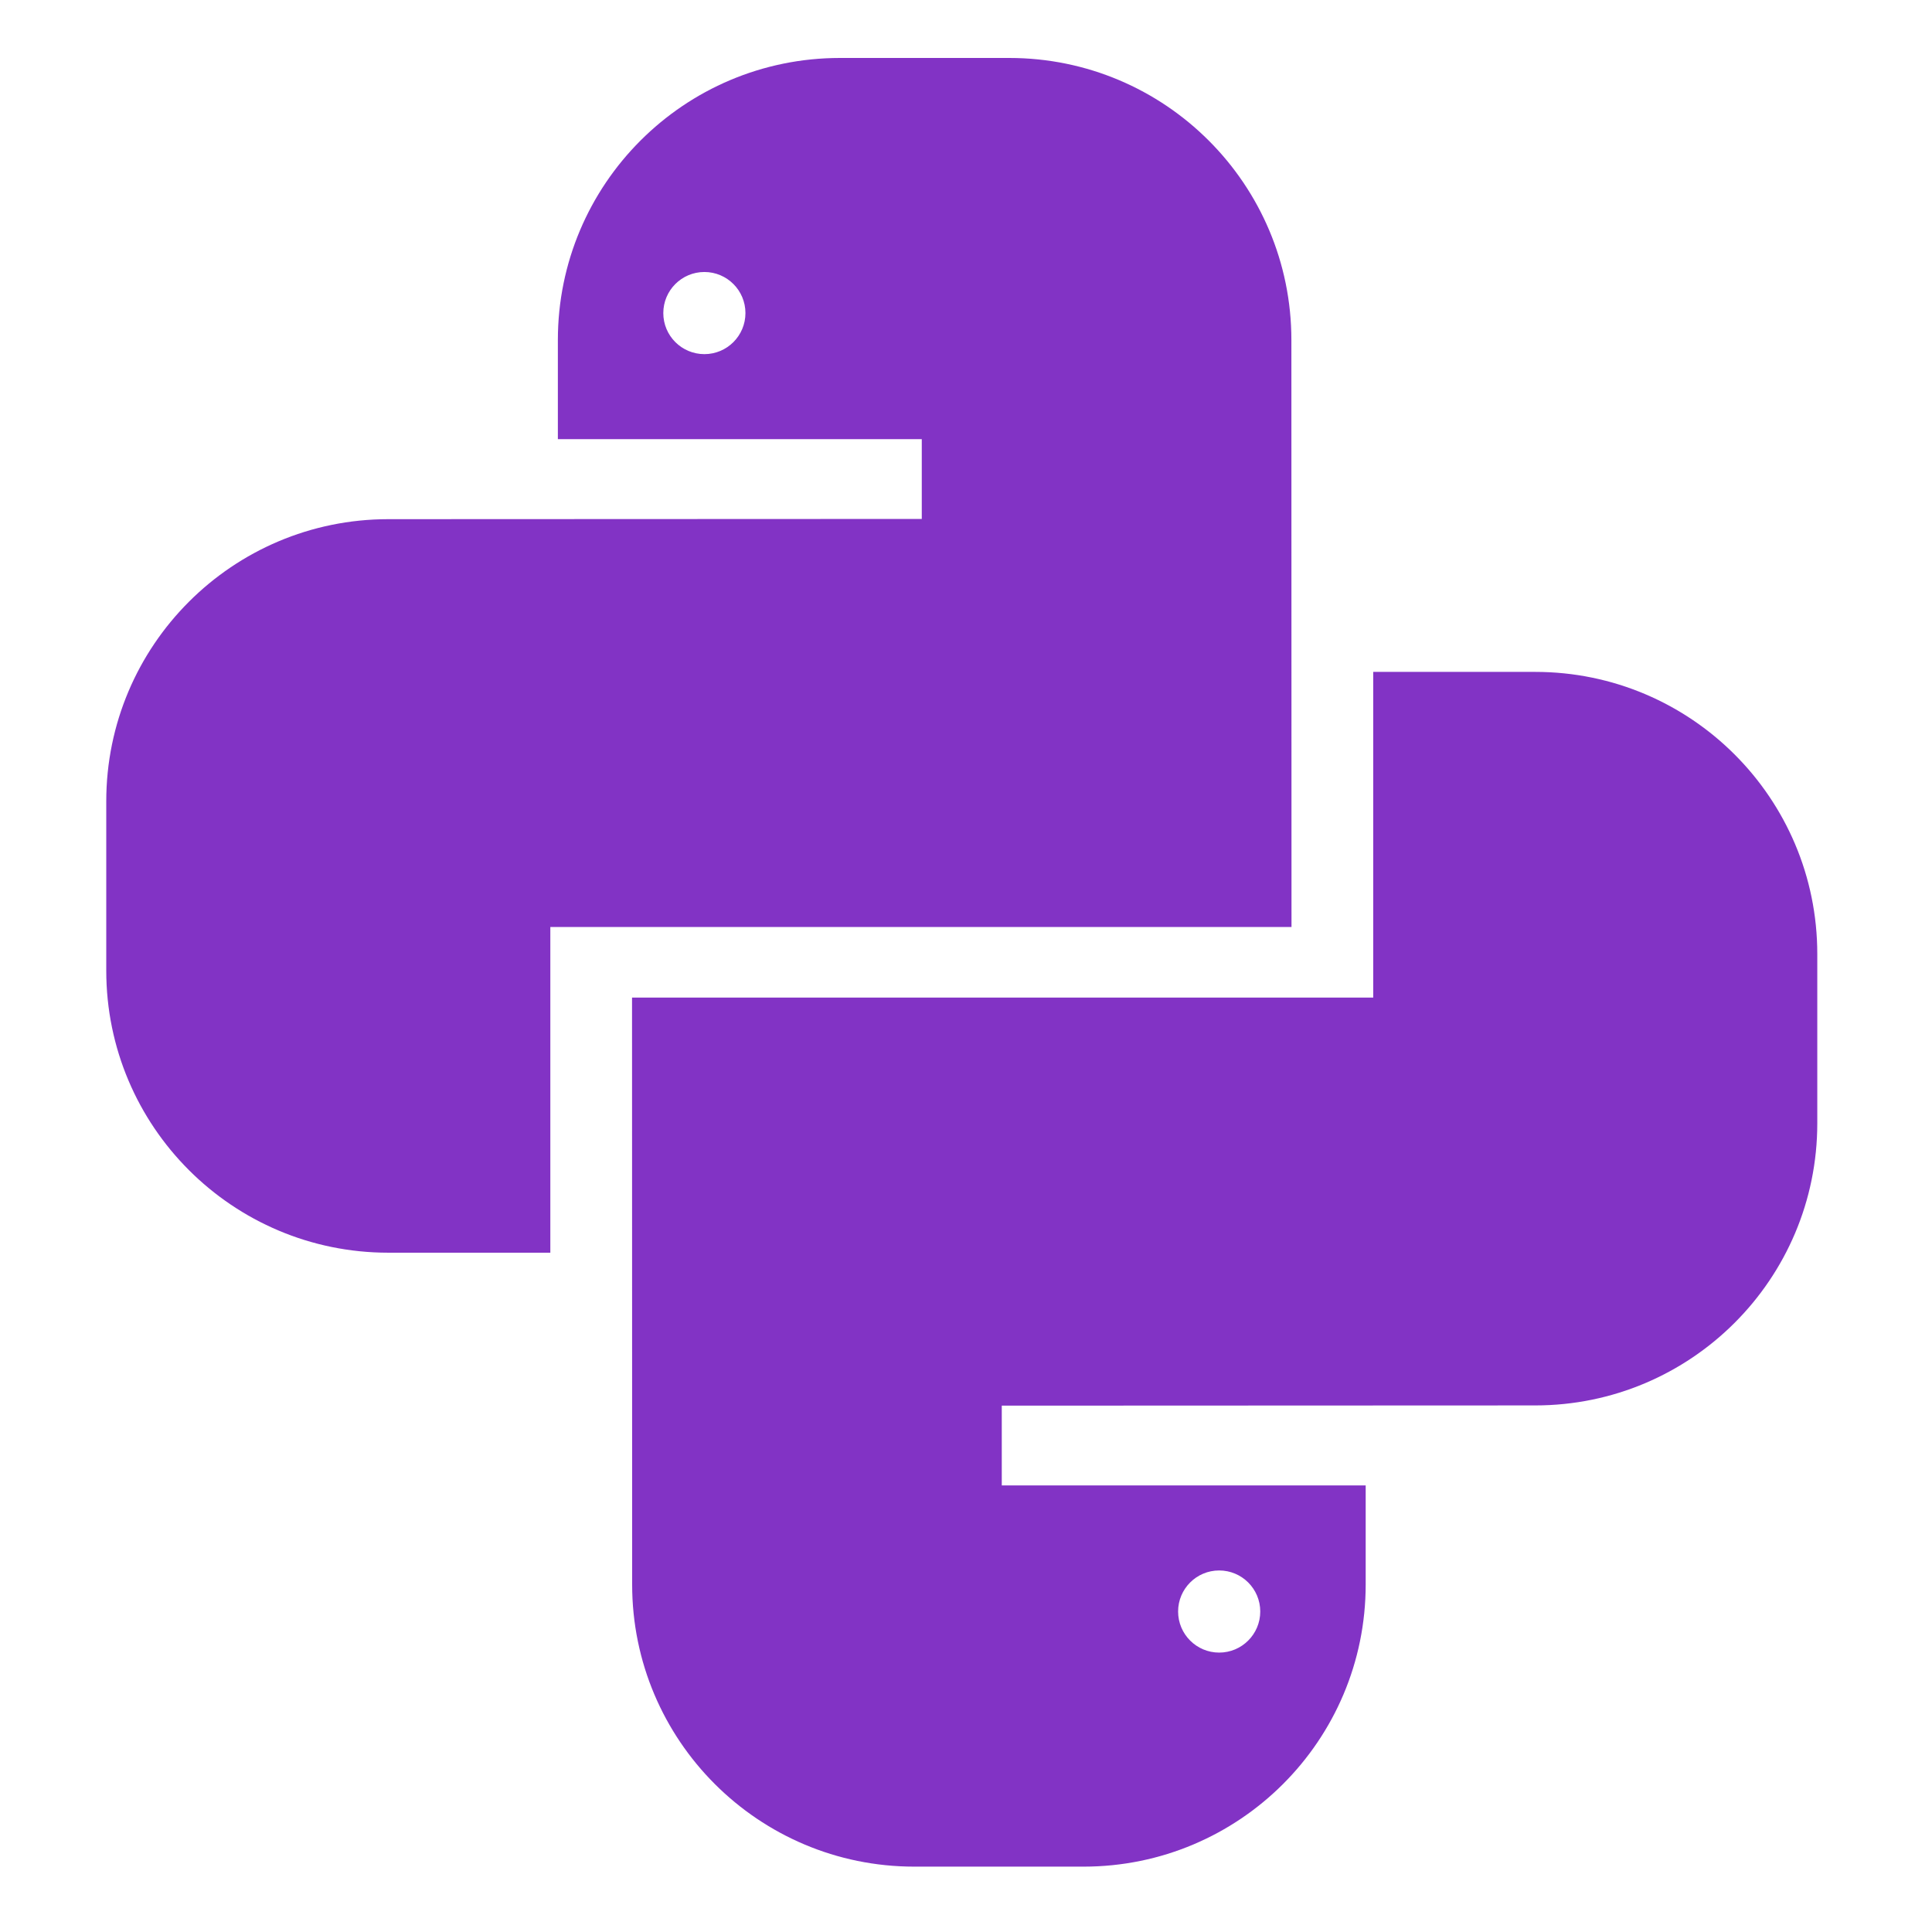
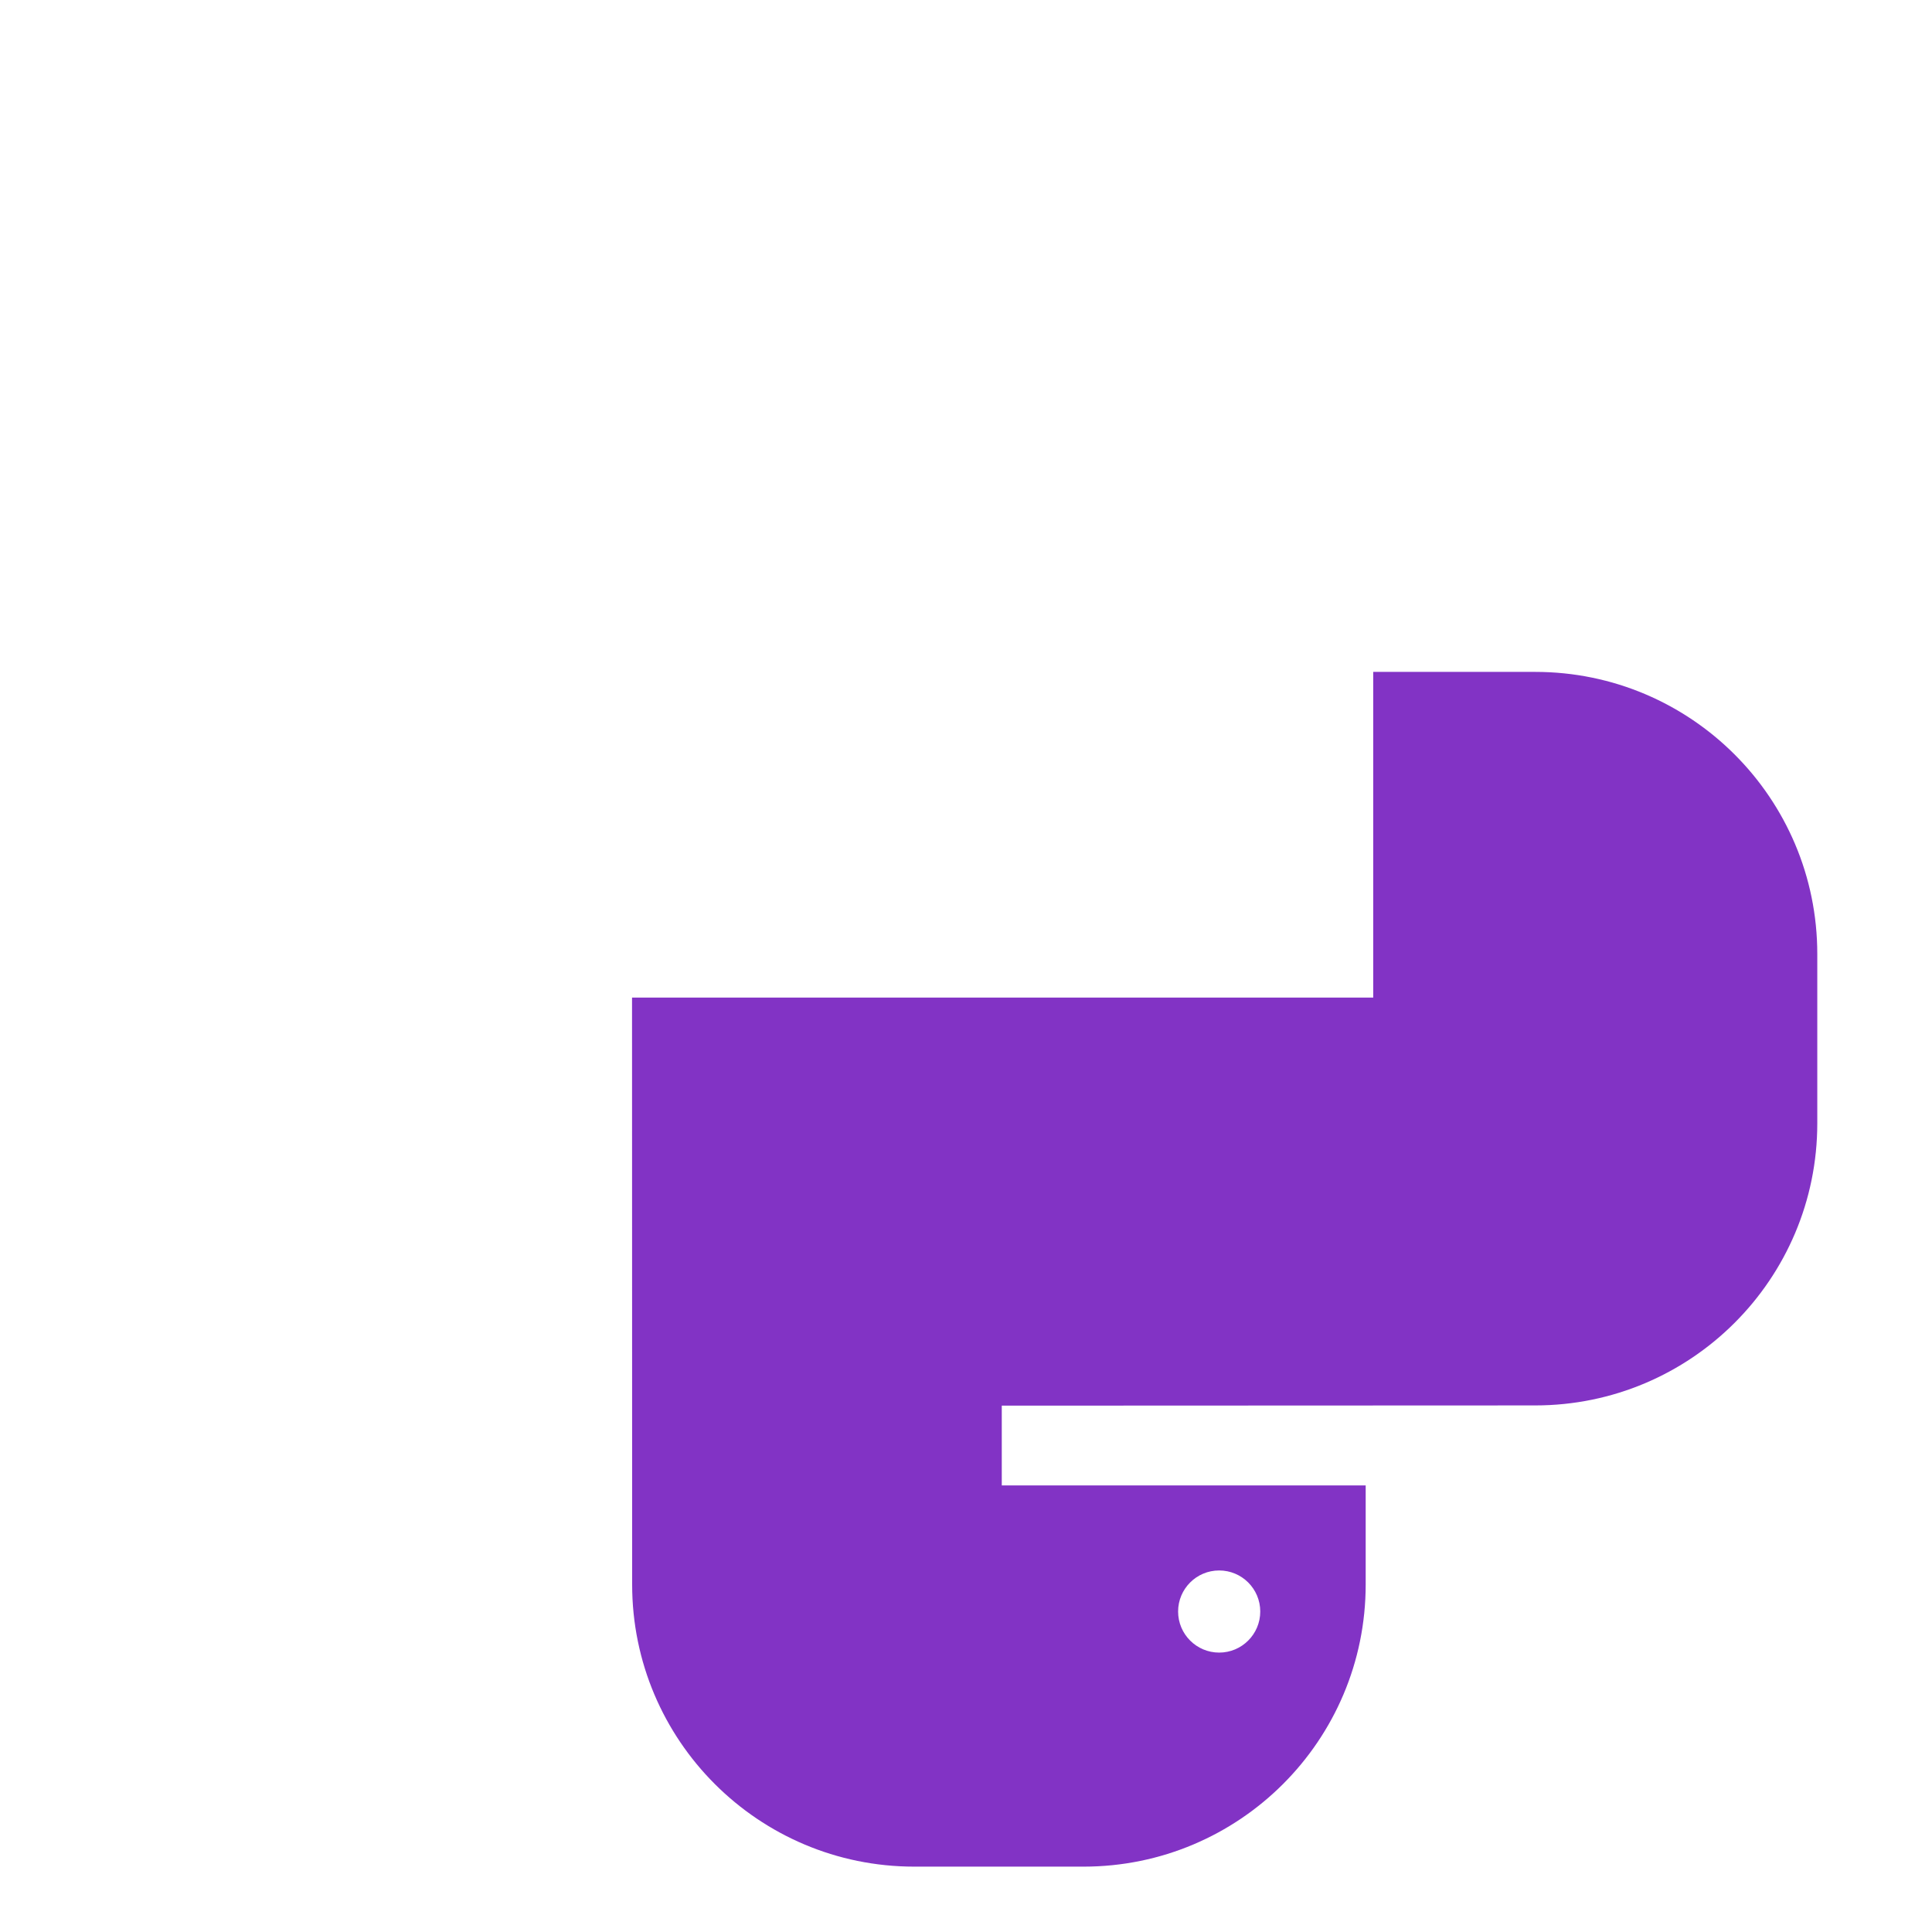
<svg xmlns="http://www.w3.org/2000/svg" width="200" height="200" viewBox="0 0 200 200" fill="none">
-   <path d="M133.684 35.203C133.684 19.075 120.61 6 104.476 6H86.954C70.821 6 57.75 19.075 57.75 35.203V45.461H95.422V53.721L40.203 53.744C24.074 53.744 11 66.819 11 82.953V100.475C11 116.604 24.075 129.679 40.203 129.679H56.97V95.964H133.696L133.684 35.203ZM72.918 36.66C70.568 36.66 68.665 34.757 68.665 32.41C68.665 30.062 70.568 28.157 72.918 28.157C75.263 28.157 77.168 30.062 77.168 32.41C77.167 34.757 75.263 36.66 72.918 36.66Z" fill="#6300B7" fill-opacity="0.8" />
  <path d="M158.921 69.554H142.155V103.269H65.428L65.44 164.03C65.44 180.159 78.515 193.233 94.648 193.233H112.17C128.304 193.233 141.375 180.159 141.375 164.03V153.772H103.703V145.512L158.921 145.489C175.05 145.489 188.125 132.414 188.125 116.281V98.759C188.125 82.629 175.05 69.554 158.921 69.554ZM126.207 162.573C128.557 162.573 130.461 164.477 130.461 166.823C130.461 169.171 128.557 171.076 126.207 171.076C123.862 171.076 121.957 169.171 121.957 166.823C121.957 164.477 123.862 162.573 126.207 162.573Z" fill="#6300B7" fill-opacity="0.8" />
</svg>